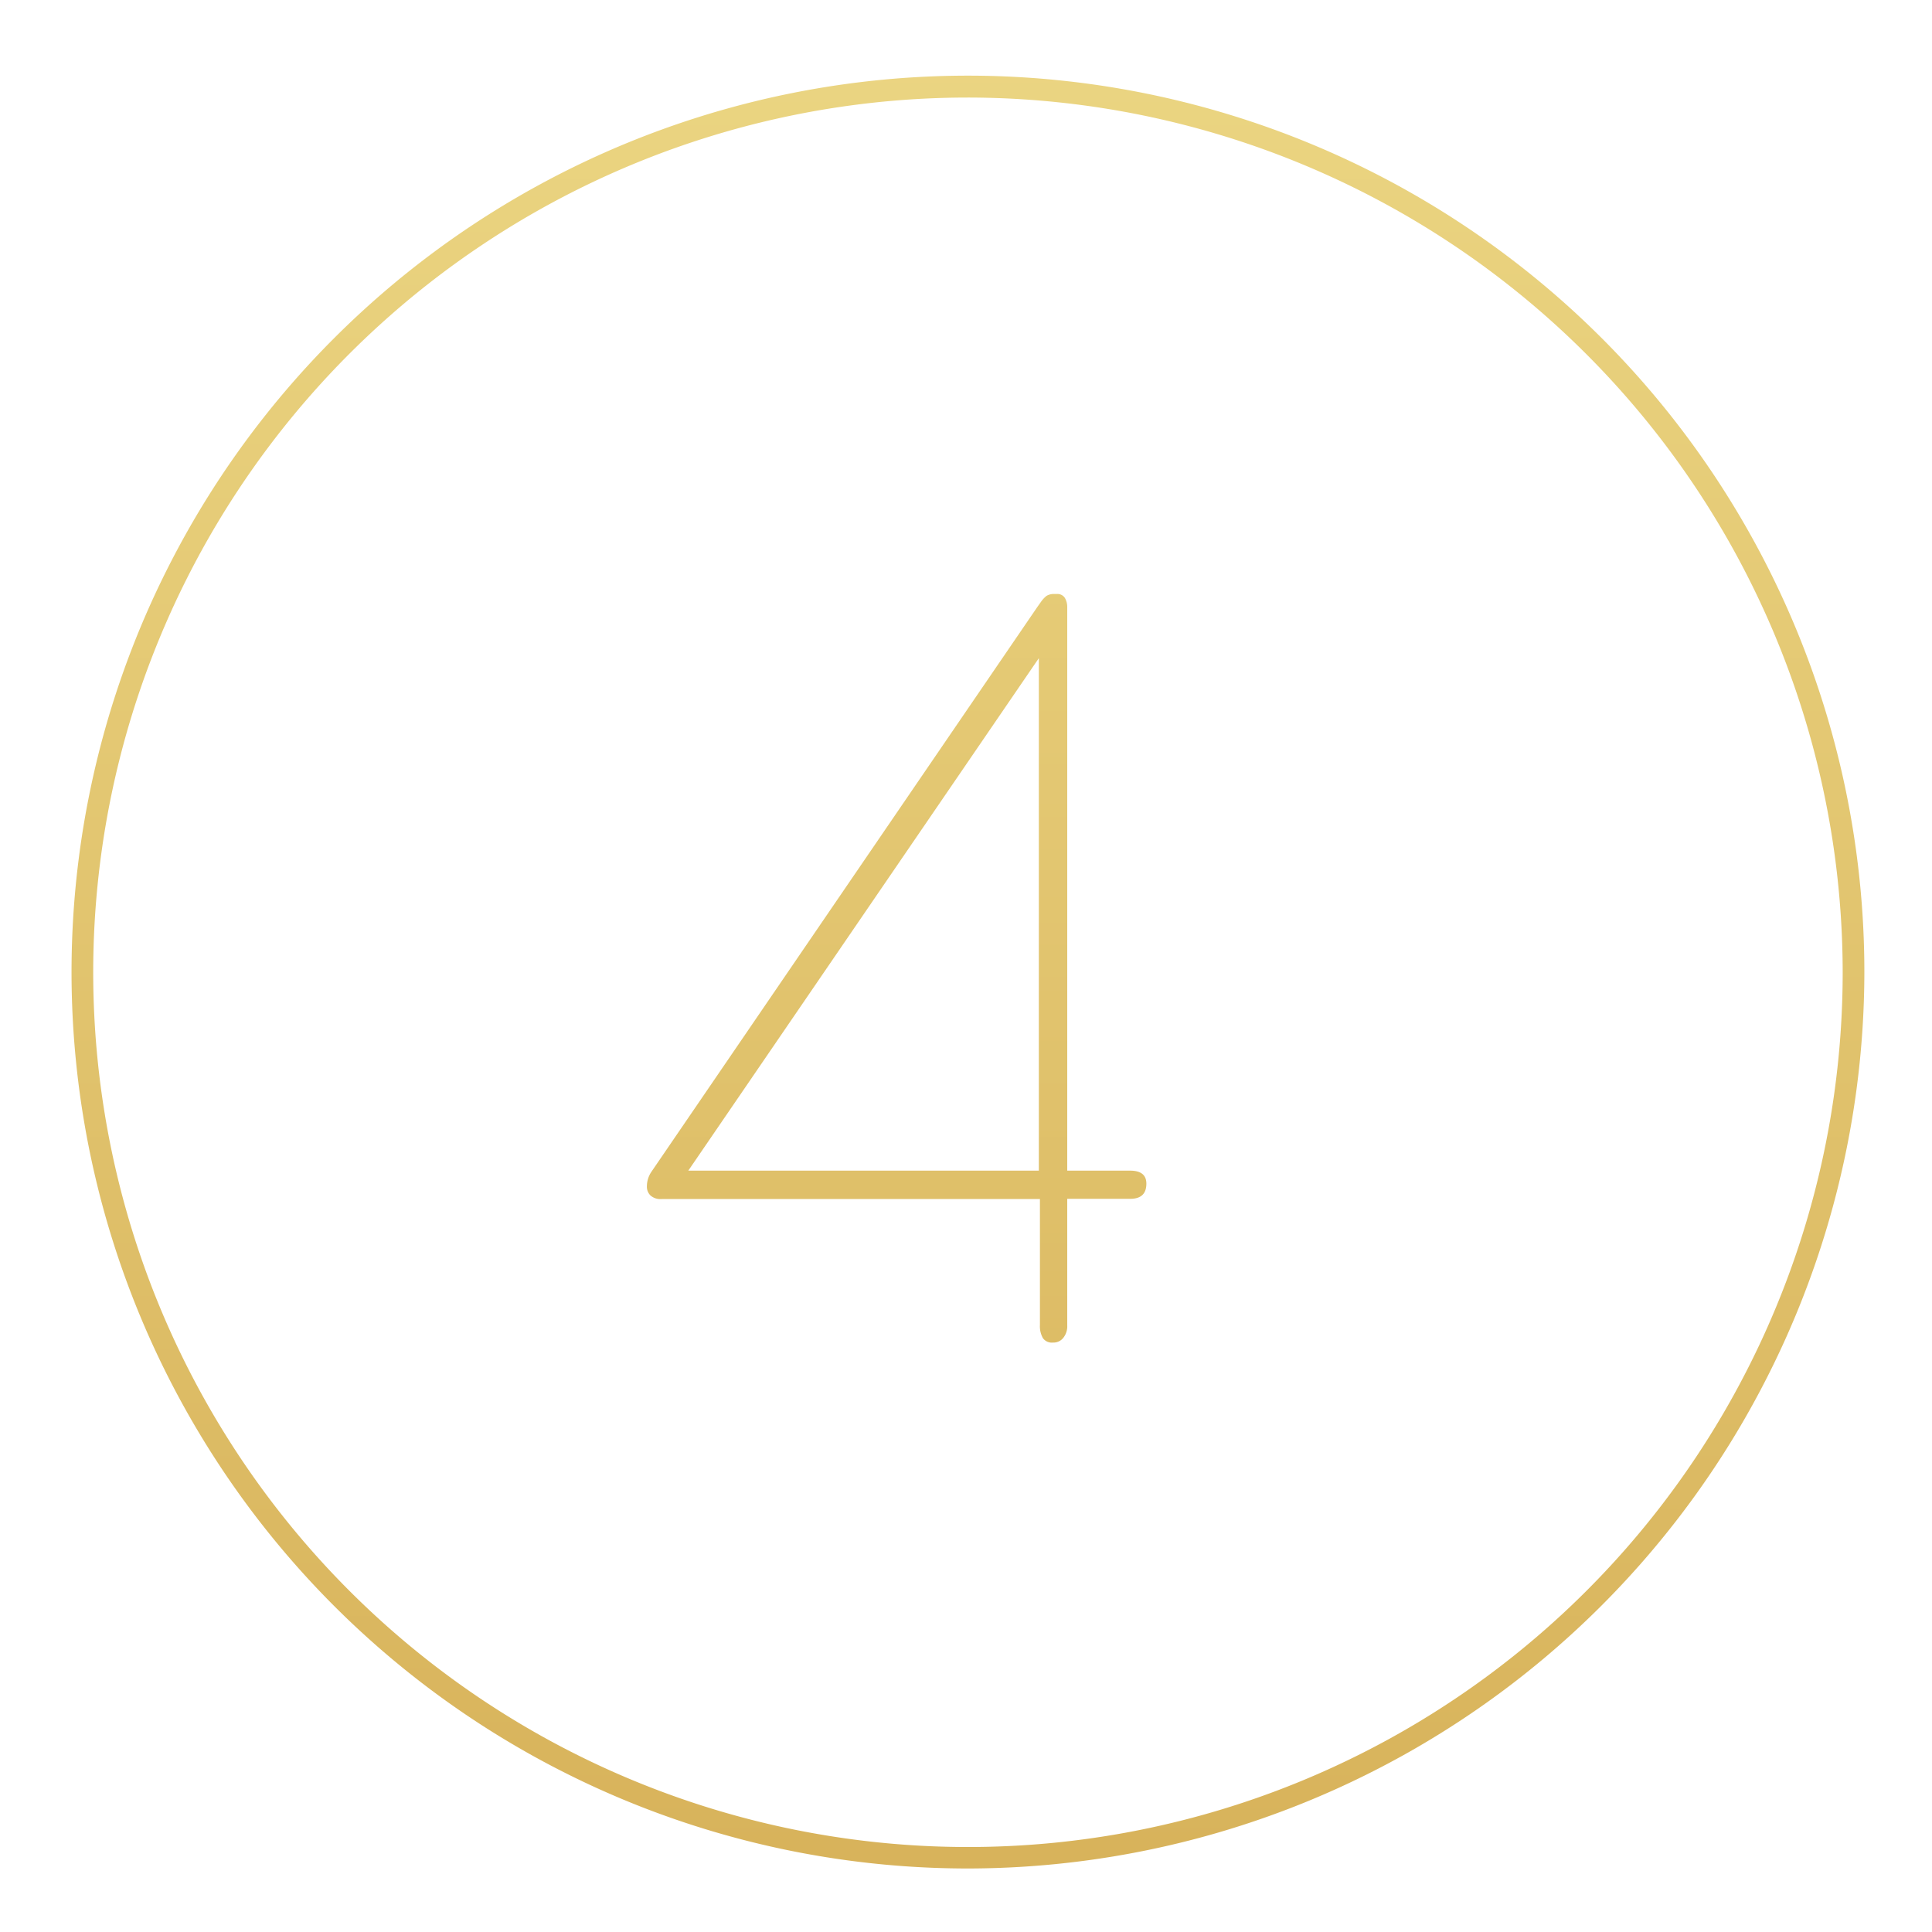
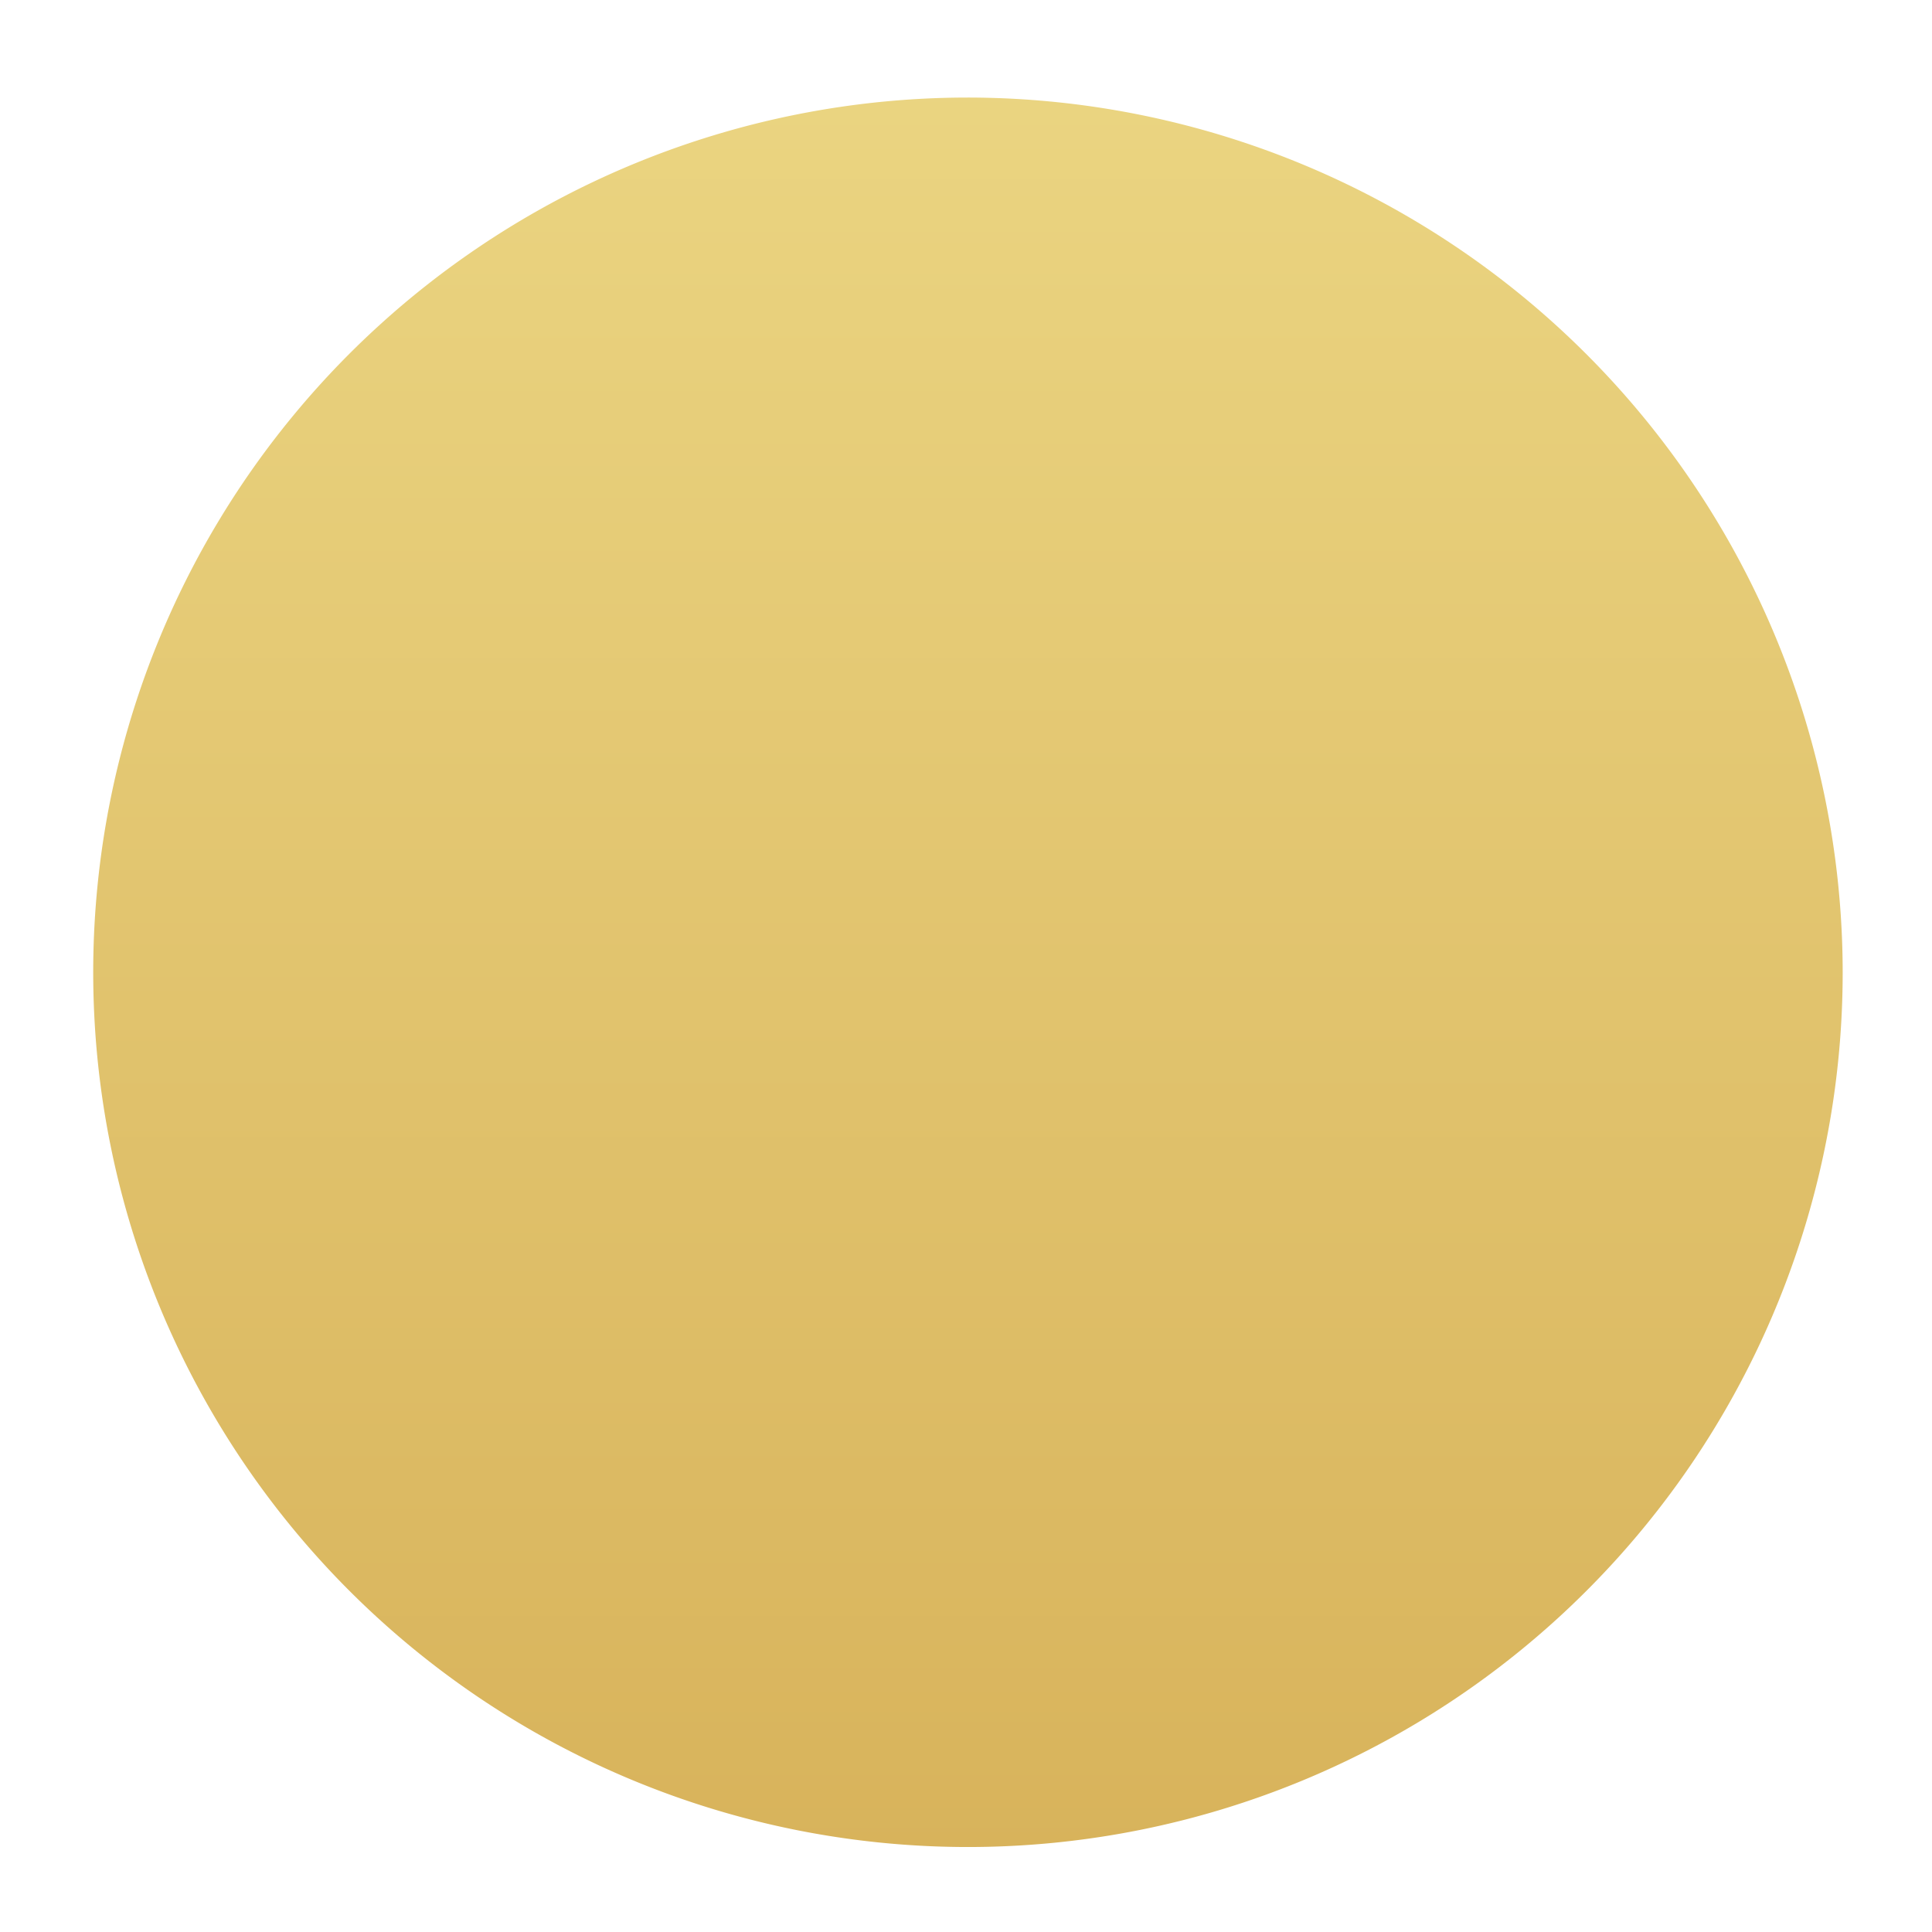
<svg xmlns="http://www.w3.org/2000/svg" xmlns:xlink="http://www.w3.org/1999/xlink" id="Layer_1" data-name="Layer 1" viewBox="0 0 89.12 89.12">
  <defs>
    <style>
      .cls-1 {
        fill: url(#linear-gradient);
      }

      .cls-2 {
        fill: url(#linear-gradient-2);
      }
    </style>
    <linearGradient id="linear-gradient" x1="44.6" y1="-2.82" x2="44.6" y2="85.57" gradientUnits="userSpaceOnUse">
      <stop offset="0" stop-color="#ecd784" />
      <stop offset="1" stop-color="#d8b35b" />
    </linearGradient>
    <linearGradient id="linear-gradient-2" x1="41.38" y1="-2.82" x2="41.38" y2="85.57" xlink:href="#linear-gradient" />
  </defs>
  <g>
-     <path class="cls-1" d="M44.6,86.19A41.35,41.35,0,1,1,86,44.84,41.4,41.4,0,0,1,44.6,86.19Zm0-81.69A40.35,40.35,0,1,0,85,44.84,40.39,40.39,0,0,0,44.6,4.5Z" />
-     <path class="cls-2" d="M30,55.14a.56.56,0,0,1-.16-.41,1.21,1.21,0,0,1,.21-.68L47.85,28l.17-.24a1.31,1.31,0,0,1,.25-.27.63.63,0,0,1,.35-.09h.12a.41.41,0,0,1,.38.18.82.82,0,0,1,.11.42V54h2.9q.75,0,.75.6v0c0,.47-.25.7-.75.7h-2.9v5.83a.86.86,0,0,1-.18.58.57.57,0,0,1-.47.22h0a.51.51,0,0,1-.47-.2,1.11,1.11,0,0,1-.14-.6V55.31H30.52A.69.69,0,0,1,30,55.14ZM47.92,30.36,31.75,54H47.92Z" />
+     <path class="cls-1" d="M44.6,86.19Zm0-81.69A40.35,40.35,0,1,0,85,44.84,40.39,40.39,0,0,0,44.6,4.5Z" />
  </g>
</svg>